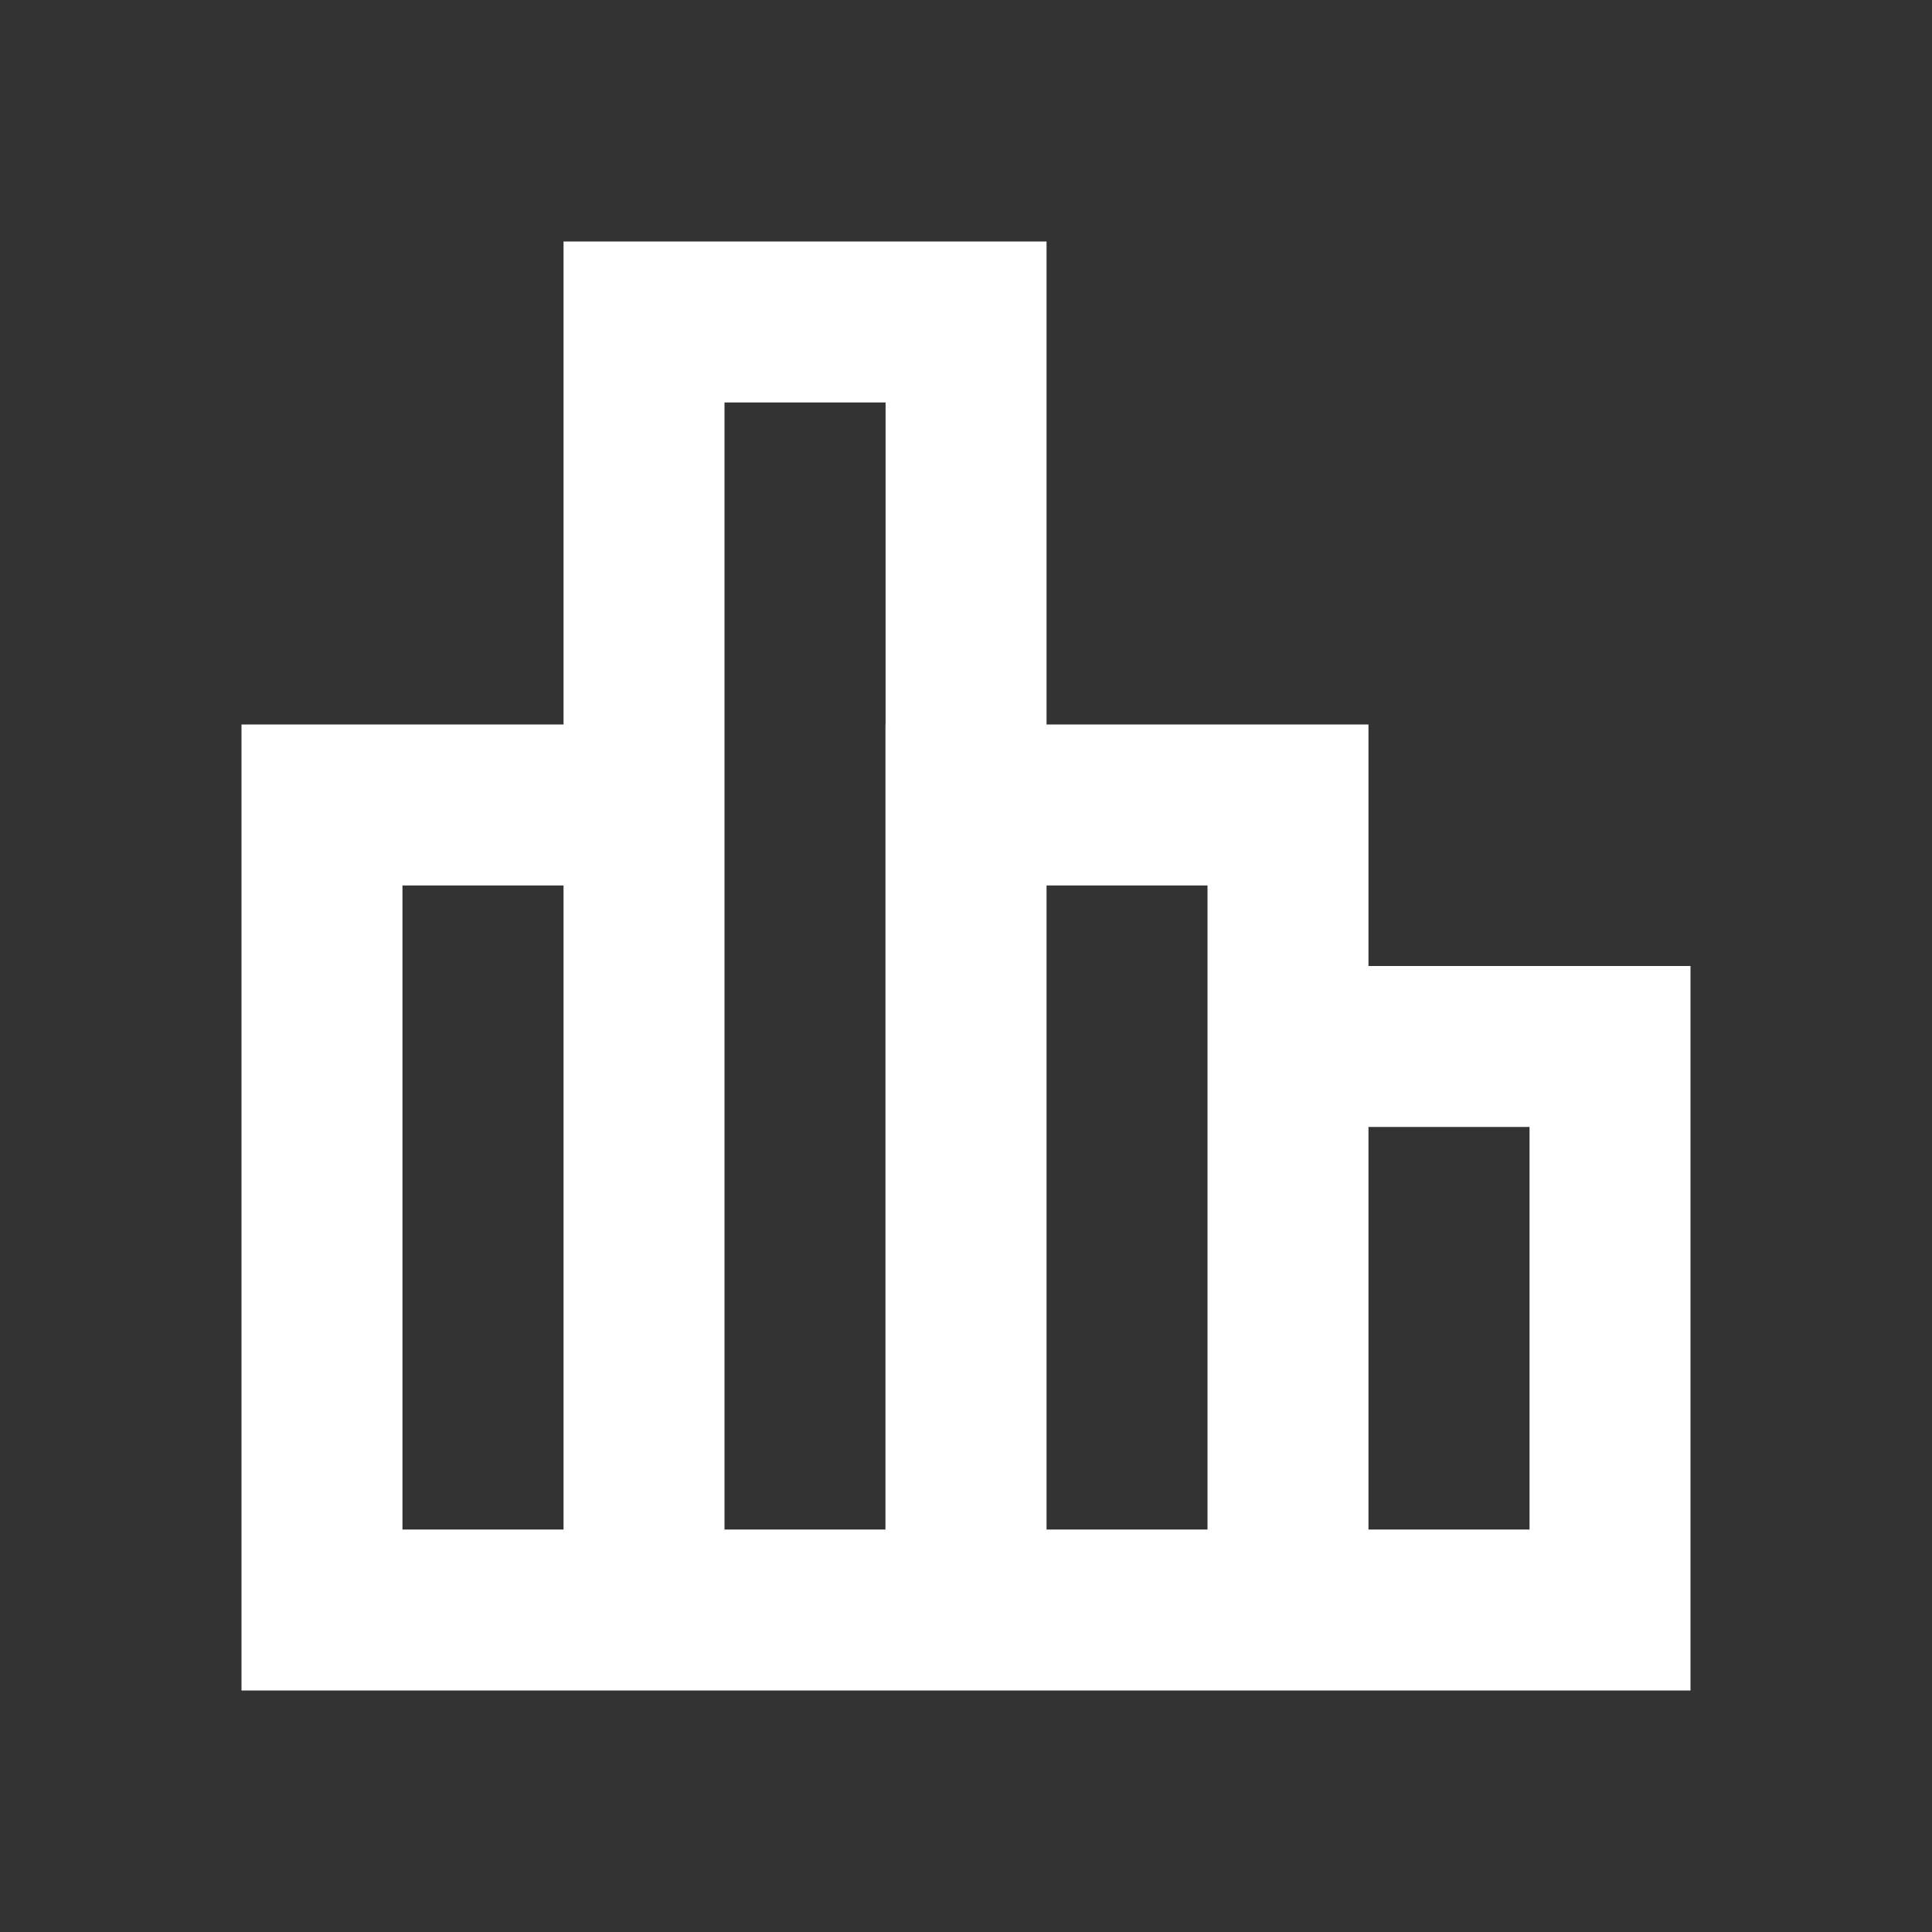
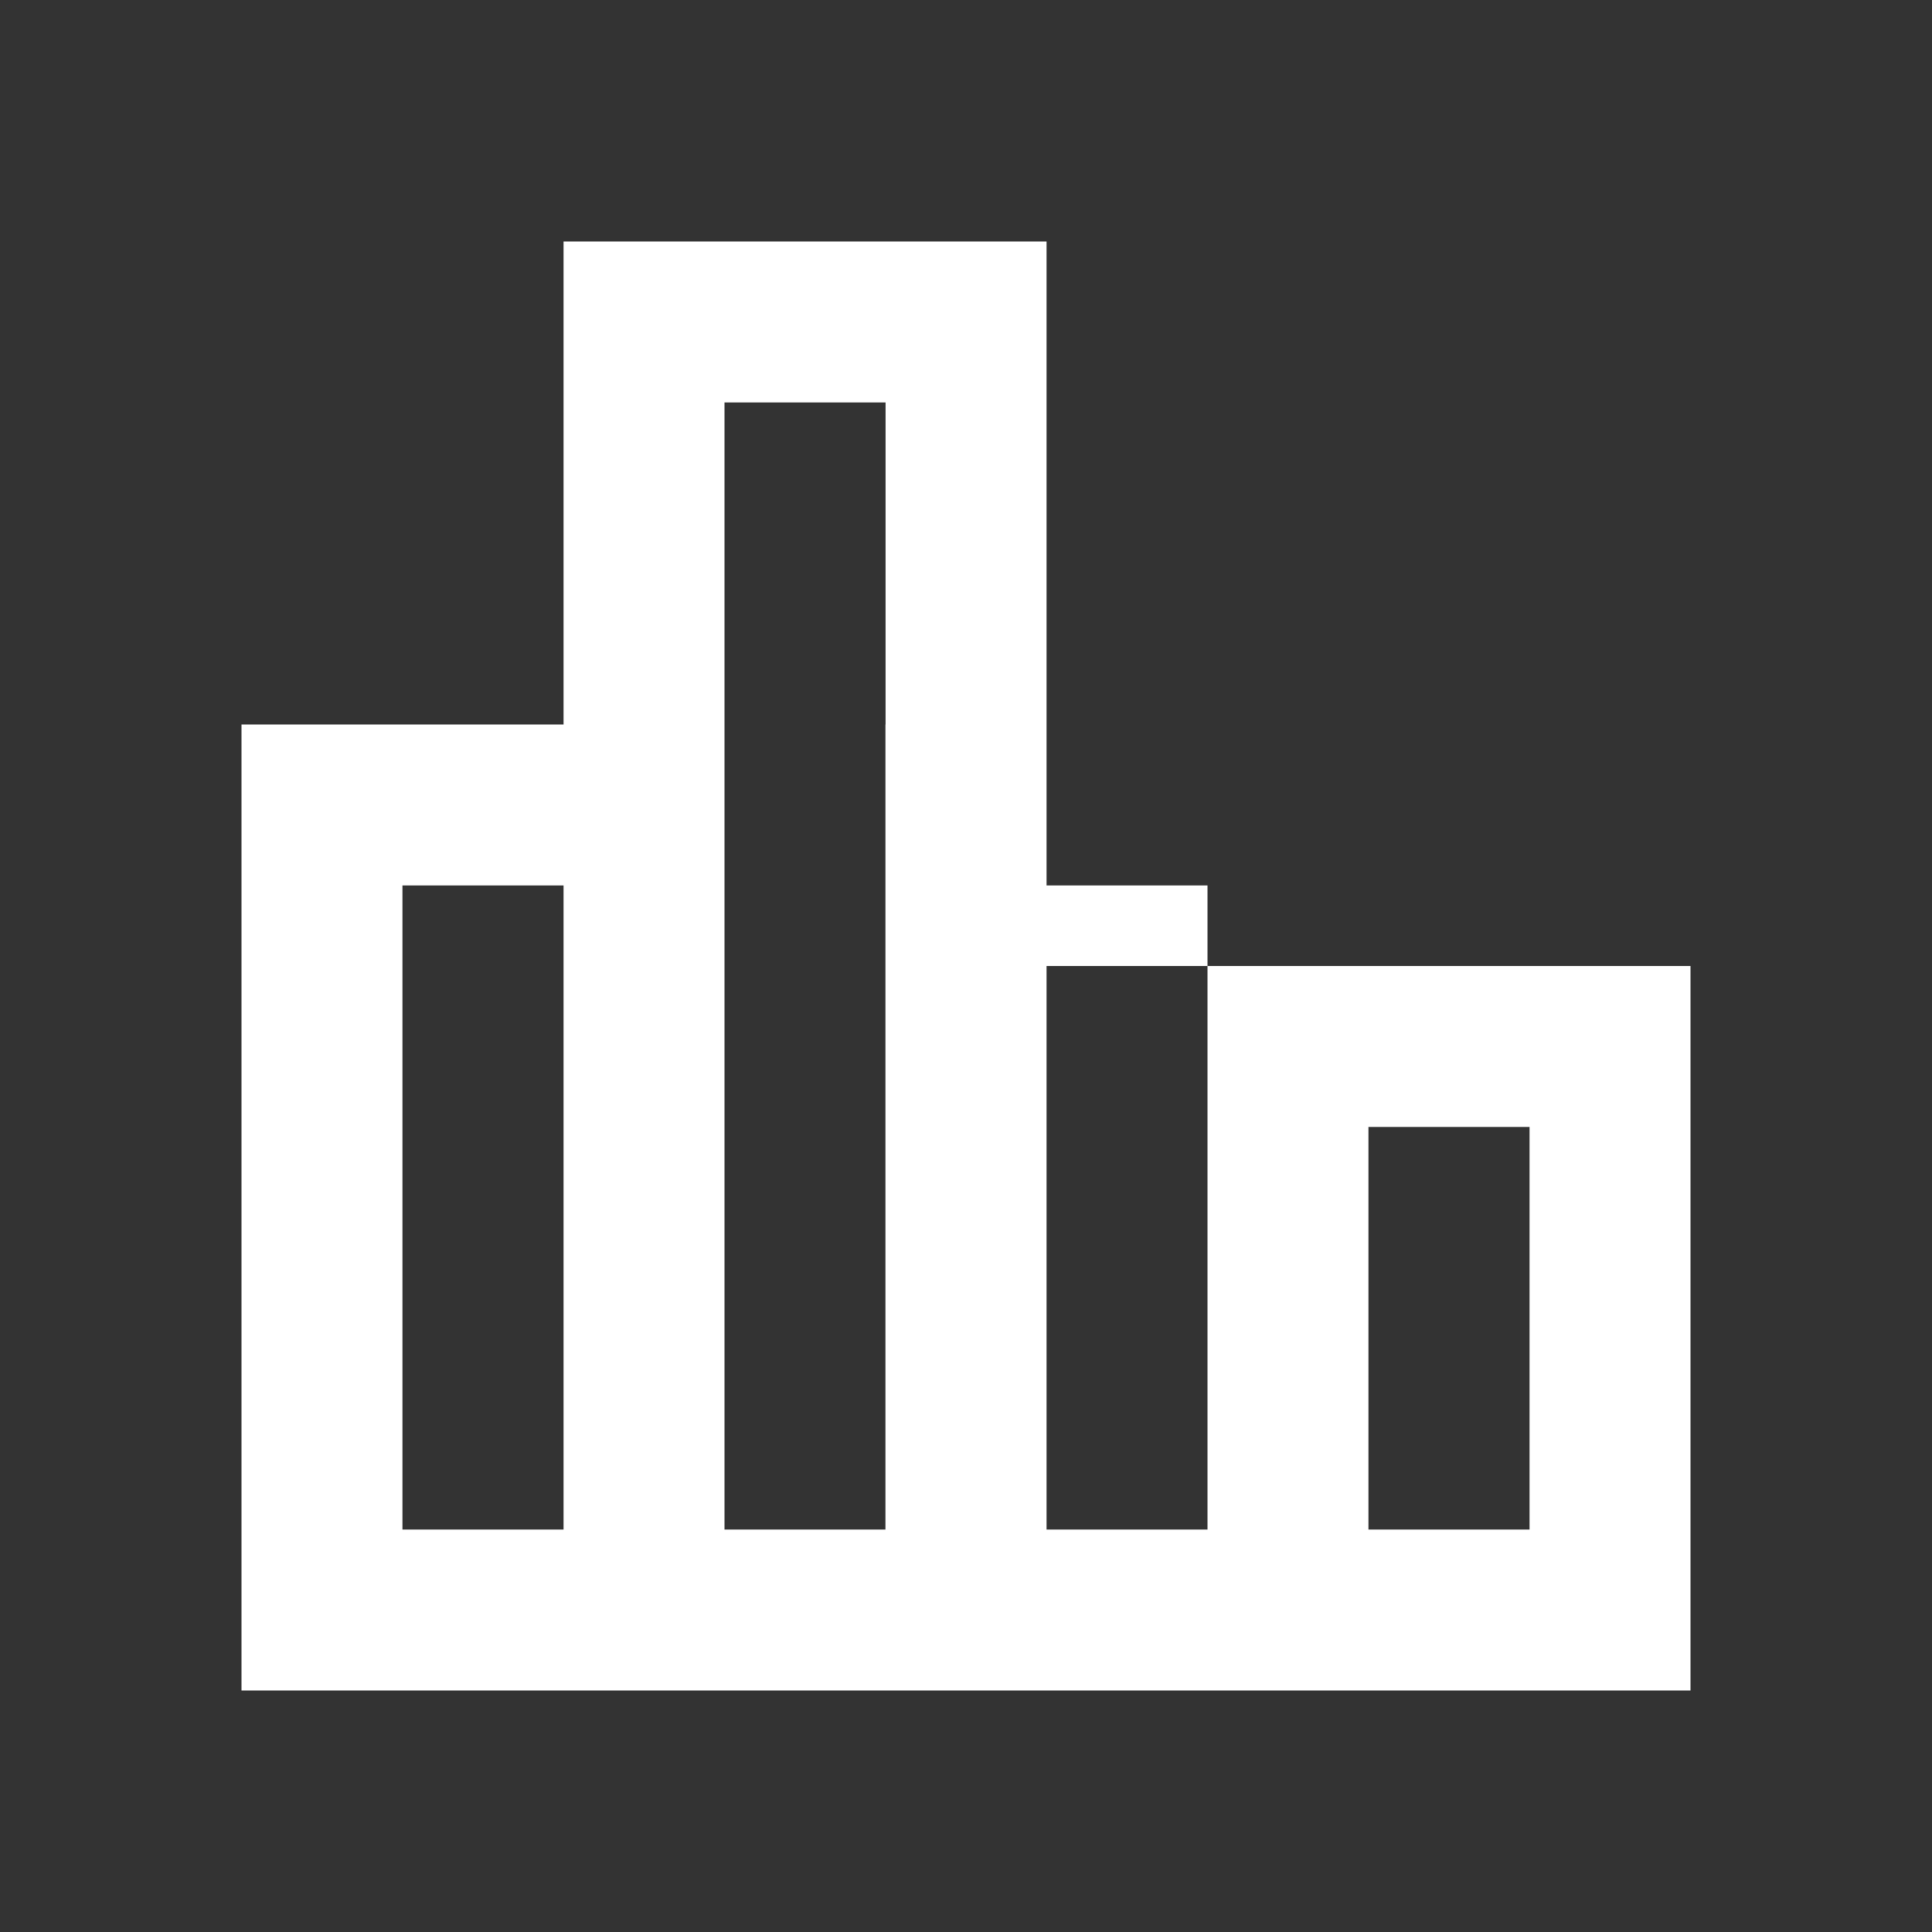
<svg xmlns="http://www.w3.org/2000/svg" width="16" height="16" viewBox="0 0 16 16" fill="none">
  <rect x="0" y="0" width="16" height="16" fill="#333333" stroke="none" />
-   <path d="M8.667 6H11.333V8H14V14H2V6H4.667V2H8.667V6ZM3.333 12.667H4.667V7.333H3.333V12.667ZM6 12.667H7.333V6H7.334V3.333H6V12.667ZM8.667 12.667H10V7.333H8.667V12.667ZM11.333 12.667H12.667V9.333H11.333V12.667Z" fill="white" />
+   <path d="M8.667 6V8H14V14H2V6H4.667V2H8.667V6ZM3.333 12.667H4.667V7.333H3.333V12.667ZM6 12.667H7.333V6H7.334V3.333H6V12.667ZM8.667 12.667H10V7.333H8.667V12.667ZM11.333 12.667H12.667V9.333H11.333V12.667Z" fill="white" />
</svg>